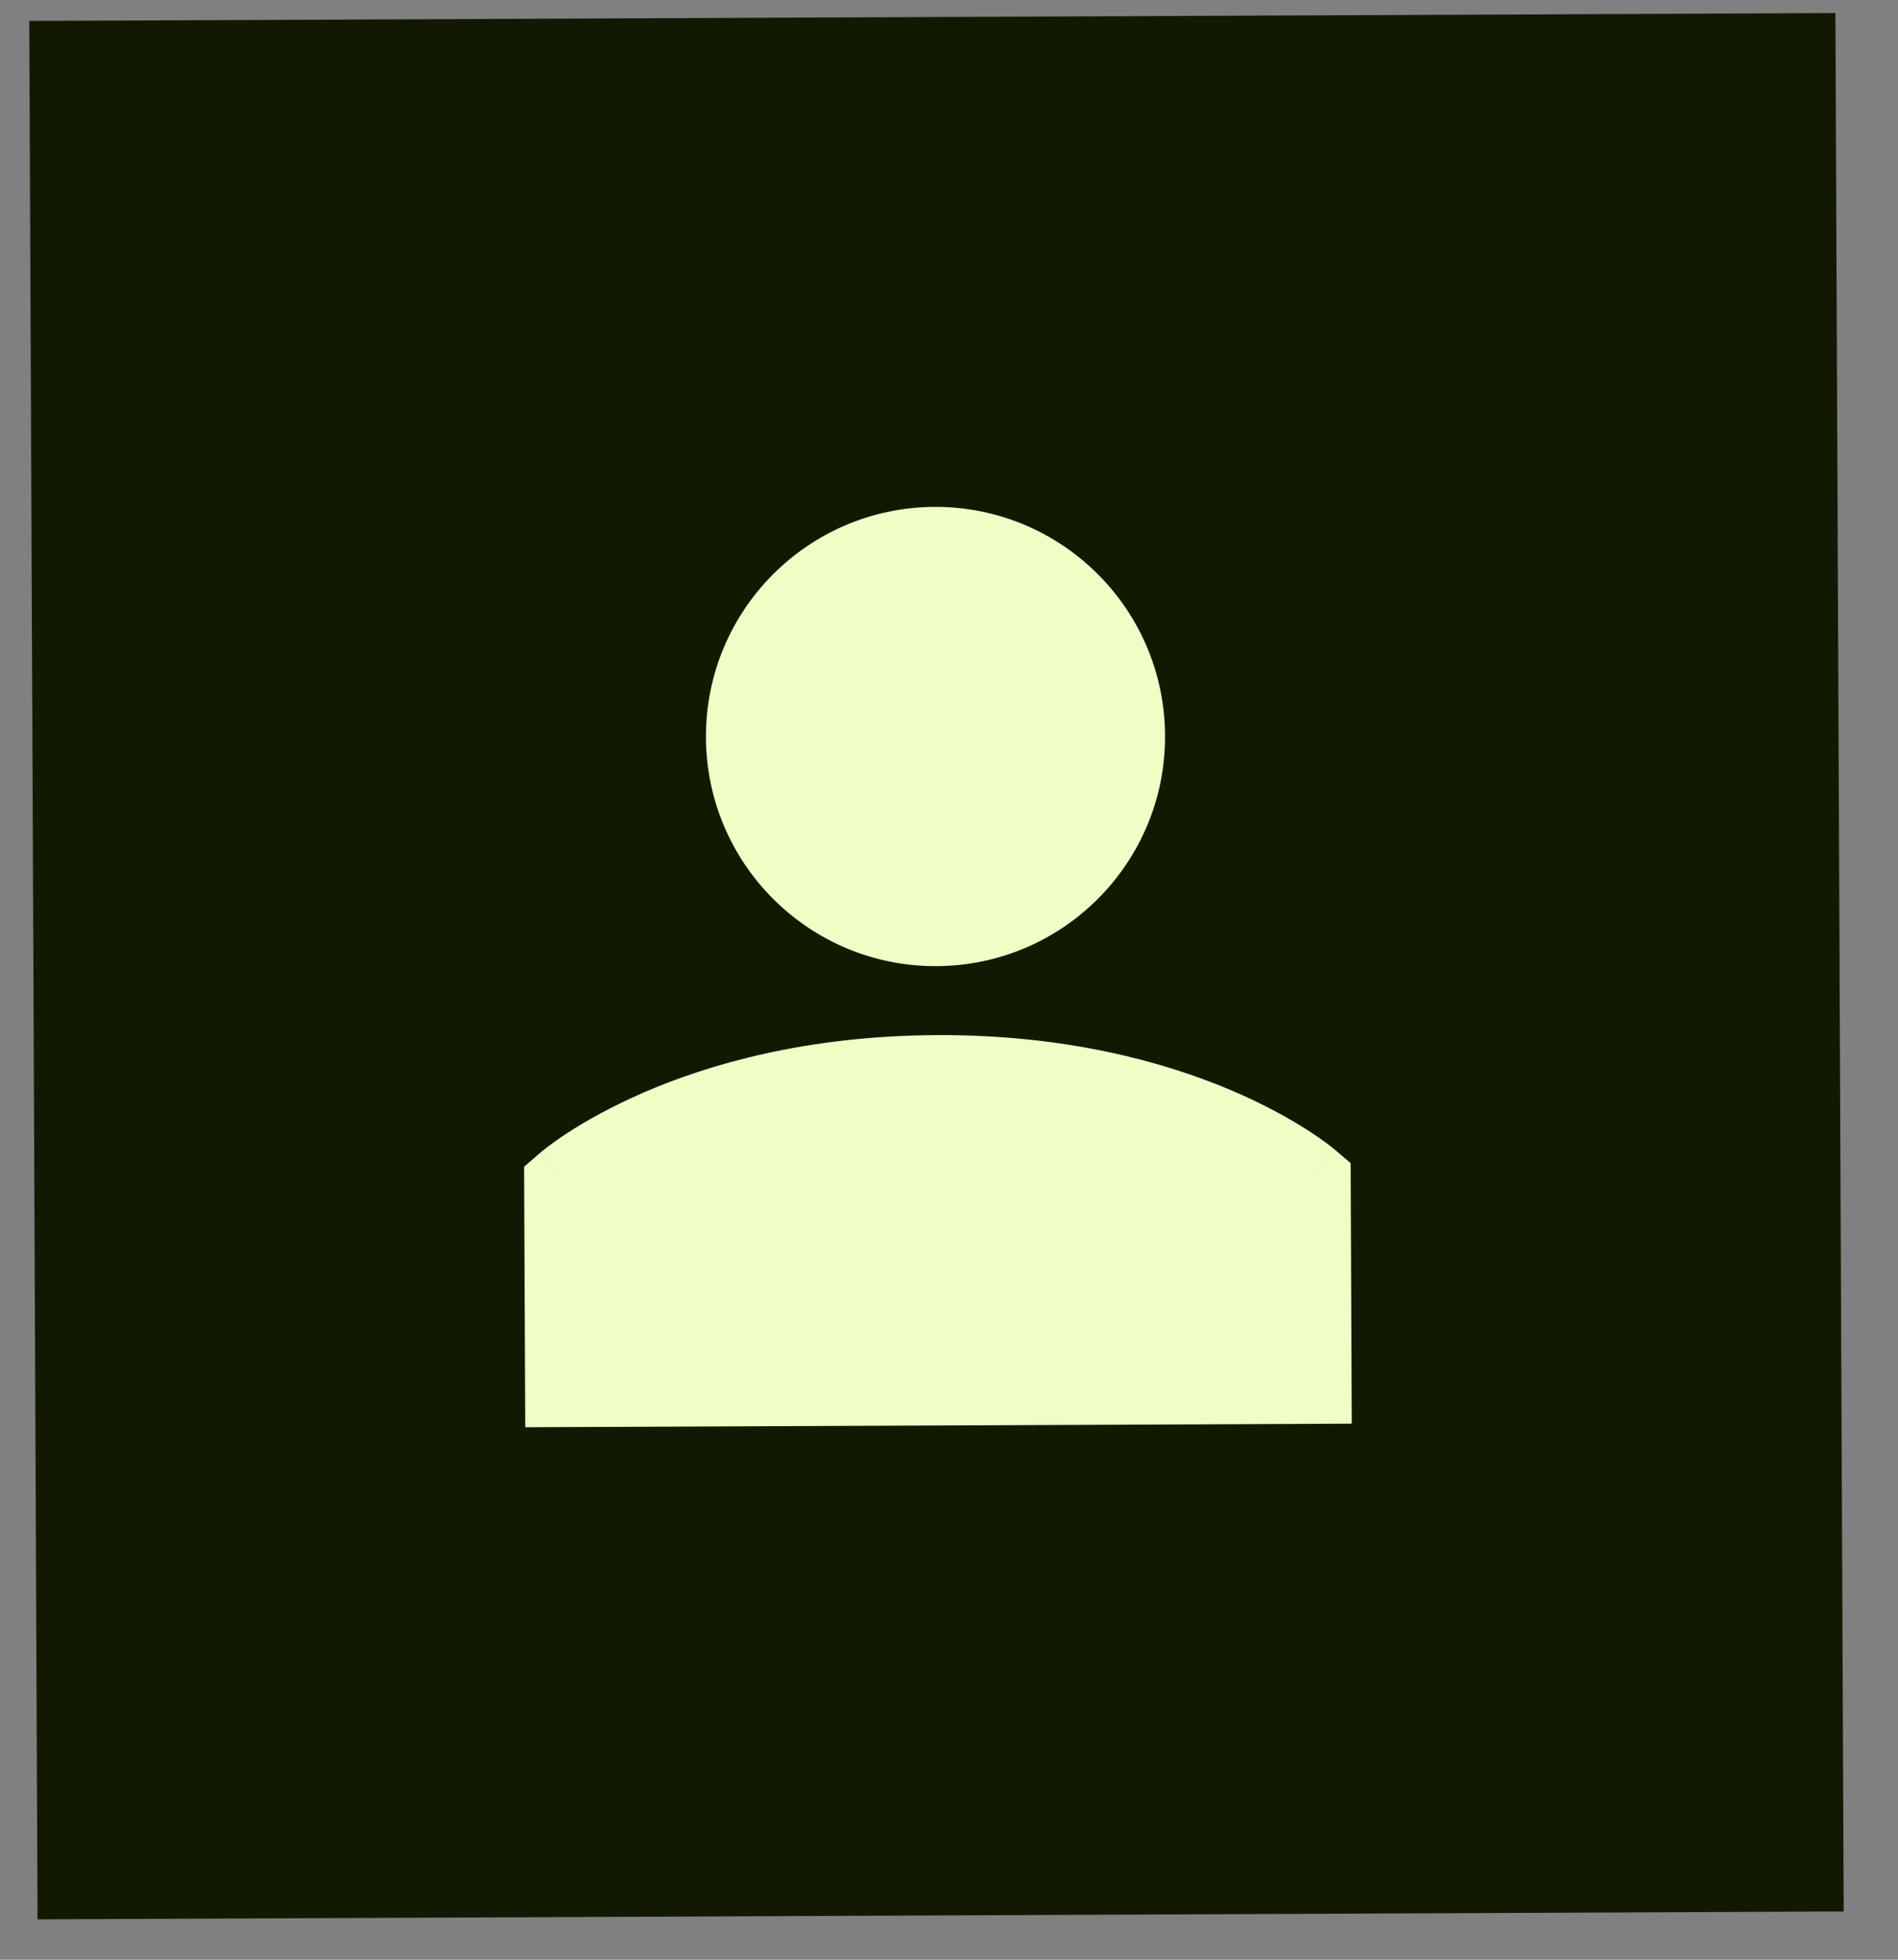
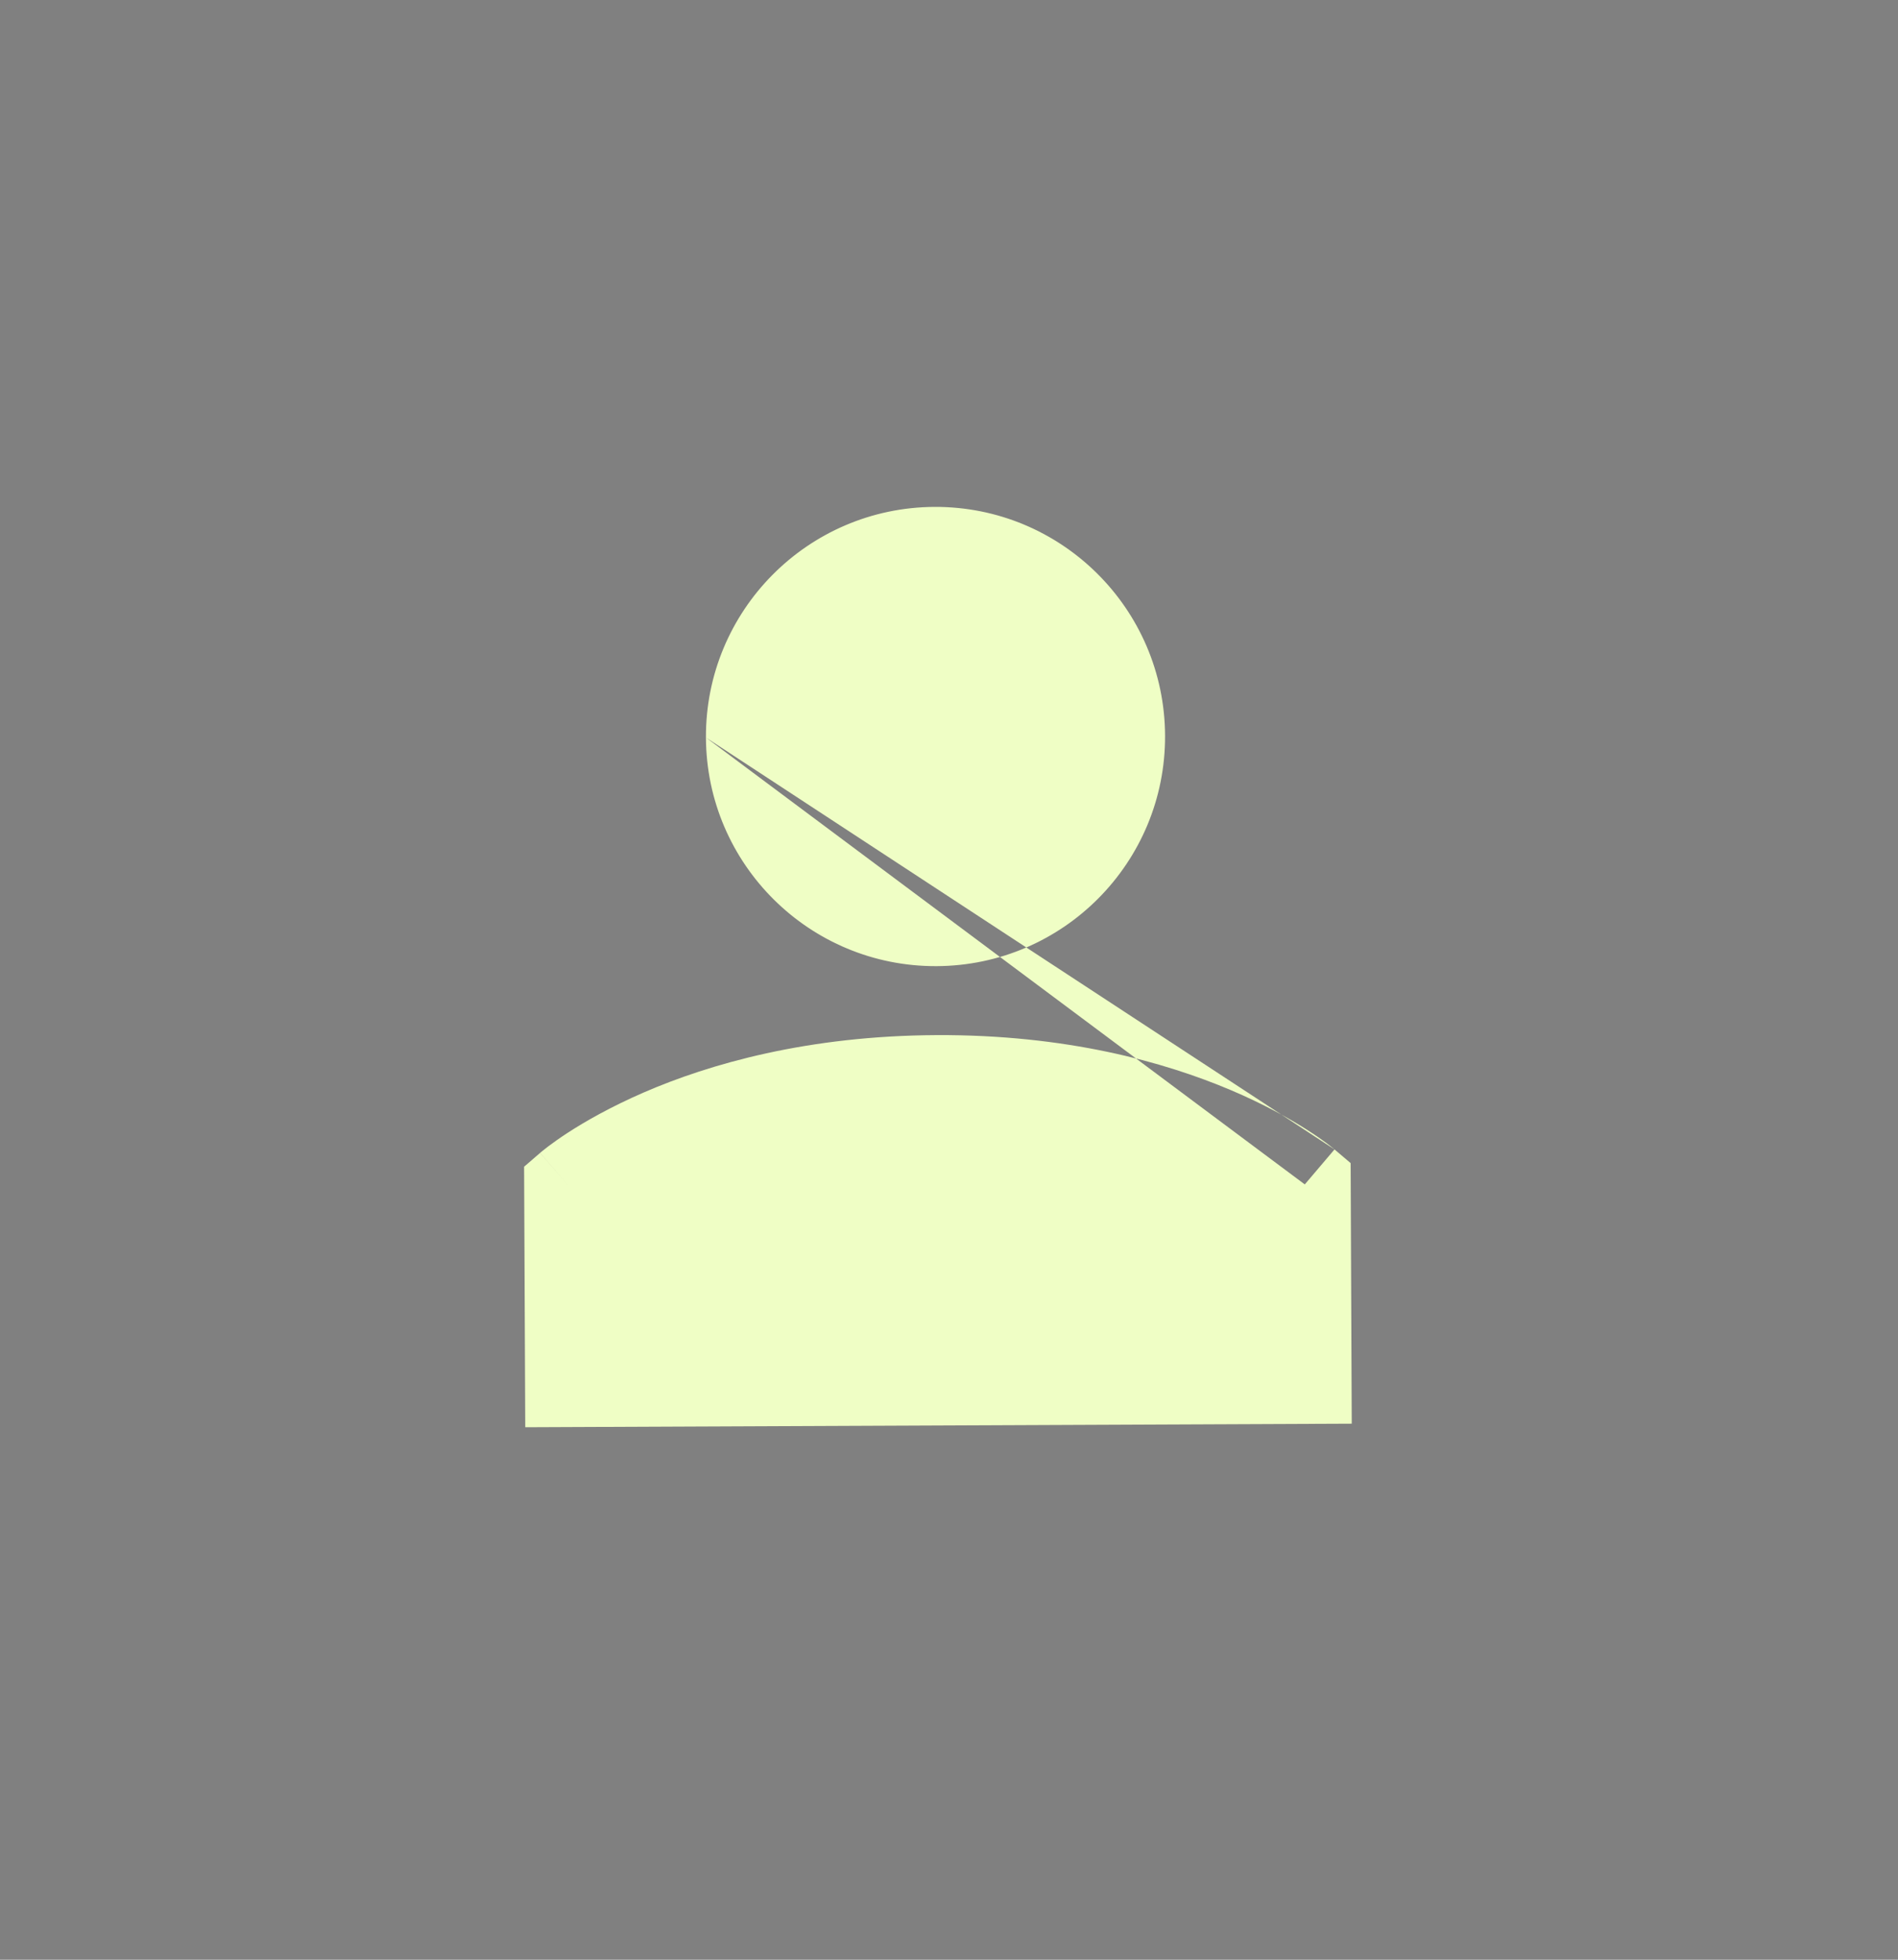
<svg xmlns="http://www.w3.org/2000/svg" width="31" height="32" viewBox="0 0 31 32" fill="none">
  <rect x="0" y="0" width="31" height="32" fill="#808080" stroke="none" />
-   <rect width="29.5" height="30.999" transform="translate(0.478 0.342) rotate(-0.25)" fill="#111A00" />
-   <path fill-rule="evenodd" clip-rule="evenodd" d="M11.53 12.043C11.521 9.973 13.192 8.287 15.263 8.277C17.334 8.268 19.02 9.94 19.029 12.011C19.038 14.081 17.367 15.767 15.296 15.776C13.225 15.785 11.539 14.114 11.53 12.043ZM21.311 19.34L21.797 18.769L22.06 18.992L22.078 23.247L8.579 23.305L8.56 19.051L8.821 18.826L9.312 19.393C8.821 18.826 8.822 18.825 8.822 18.825L8.822 18.825L8.824 18.823L8.827 18.82L8.836 18.813C8.843 18.807 8.852 18.8 8.863 18.791C8.884 18.773 8.914 18.75 8.952 18.721C9.028 18.663 9.137 18.585 9.277 18.494C9.558 18.312 9.969 18.076 10.509 17.841C11.592 17.371 13.191 16.912 15.301 16.902C17.411 16.893 19.013 17.339 20.1 17.799C20.643 18.029 21.055 18.262 21.338 18.442C21.479 18.532 21.588 18.608 21.665 18.665C21.703 18.694 21.733 18.717 21.755 18.735C21.766 18.744 21.775 18.751 21.782 18.756L21.791 18.764L21.794 18.767L21.796 18.768L21.797 18.768C21.797 18.768 21.797 18.769 21.311 19.34Z" fill="#EFFEC5" />
+   <path fill-rule="evenodd" clip-rule="evenodd" d="M11.53 12.043C11.521 9.973 13.192 8.287 15.263 8.277C17.334 8.268 19.02 9.94 19.029 12.011C19.038 14.081 17.367 15.767 15.296 15.776C13.225 15.785 11.539 14.114 11.53 12.043ZL21.797 18.769L22.06 18.992L22.078 23.247L8.579 23.305L8.56 19.051L8.821 18.826L9.312 19.393C8.821 18.826 8.822 18.825 8.822 18.825L8.822 18.825L8.824 18.823L8.827 18.82L8.836 18.813C8.843 18.807 8.852 18.8 8.863 18.791C8.884 18.773 8.914 18.75 8.952 18.721C9.028 18.663 9.137 18.585 9.277 18.494C9.558 18.312 9.969 18.076 10.509 17.841C11.592 17.371 13.191 16.912 15.301 16.902C17.411 16.893 19.013 17.339 20.1 17.799C20.643 18.029 21.055 18.262 21.338 18.442C21.479 18.532 21.588 18.608 21.665 18.665C21.703 18.694 21.733 18.717 21.755 18.735C21.766 18.744 21.775 18.751 21.782 18.756L21.791 18.764L21.794 18.767L21.796 18.768L21.797 18.768C21.797 18.768 21.797 18.769 21.311 19.34Z" fill="#EFFEC5" />
</svg>